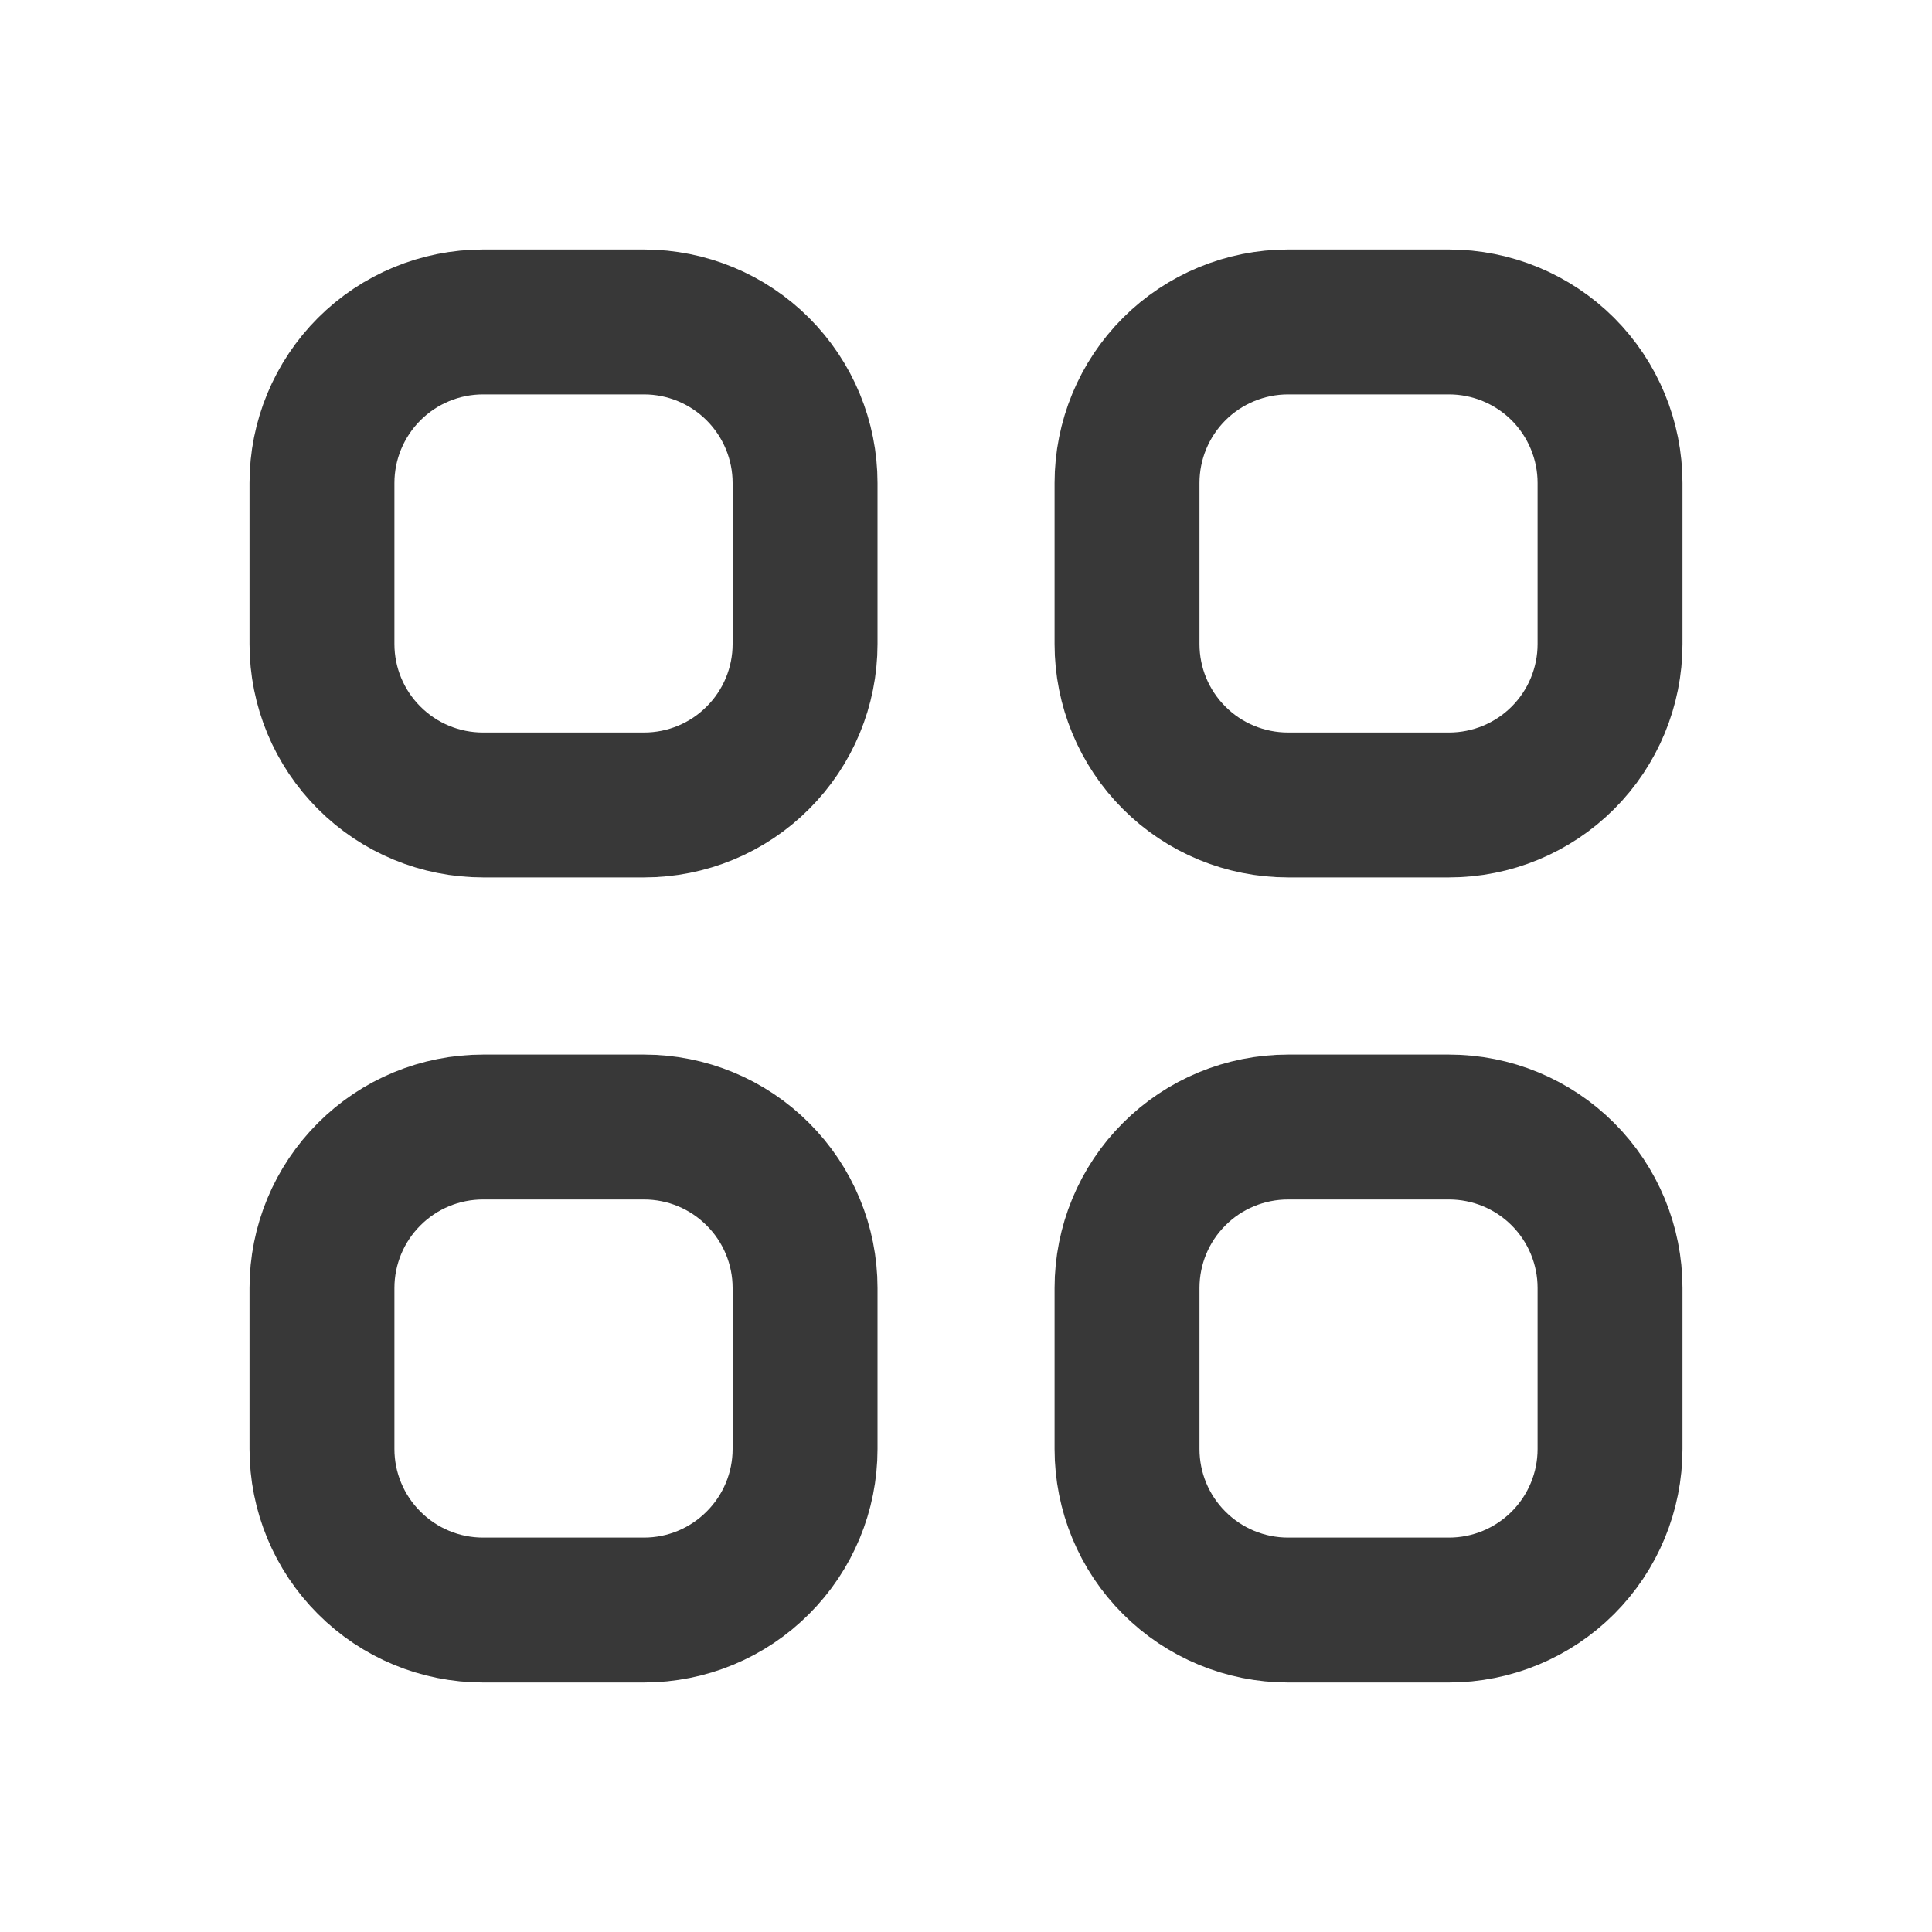
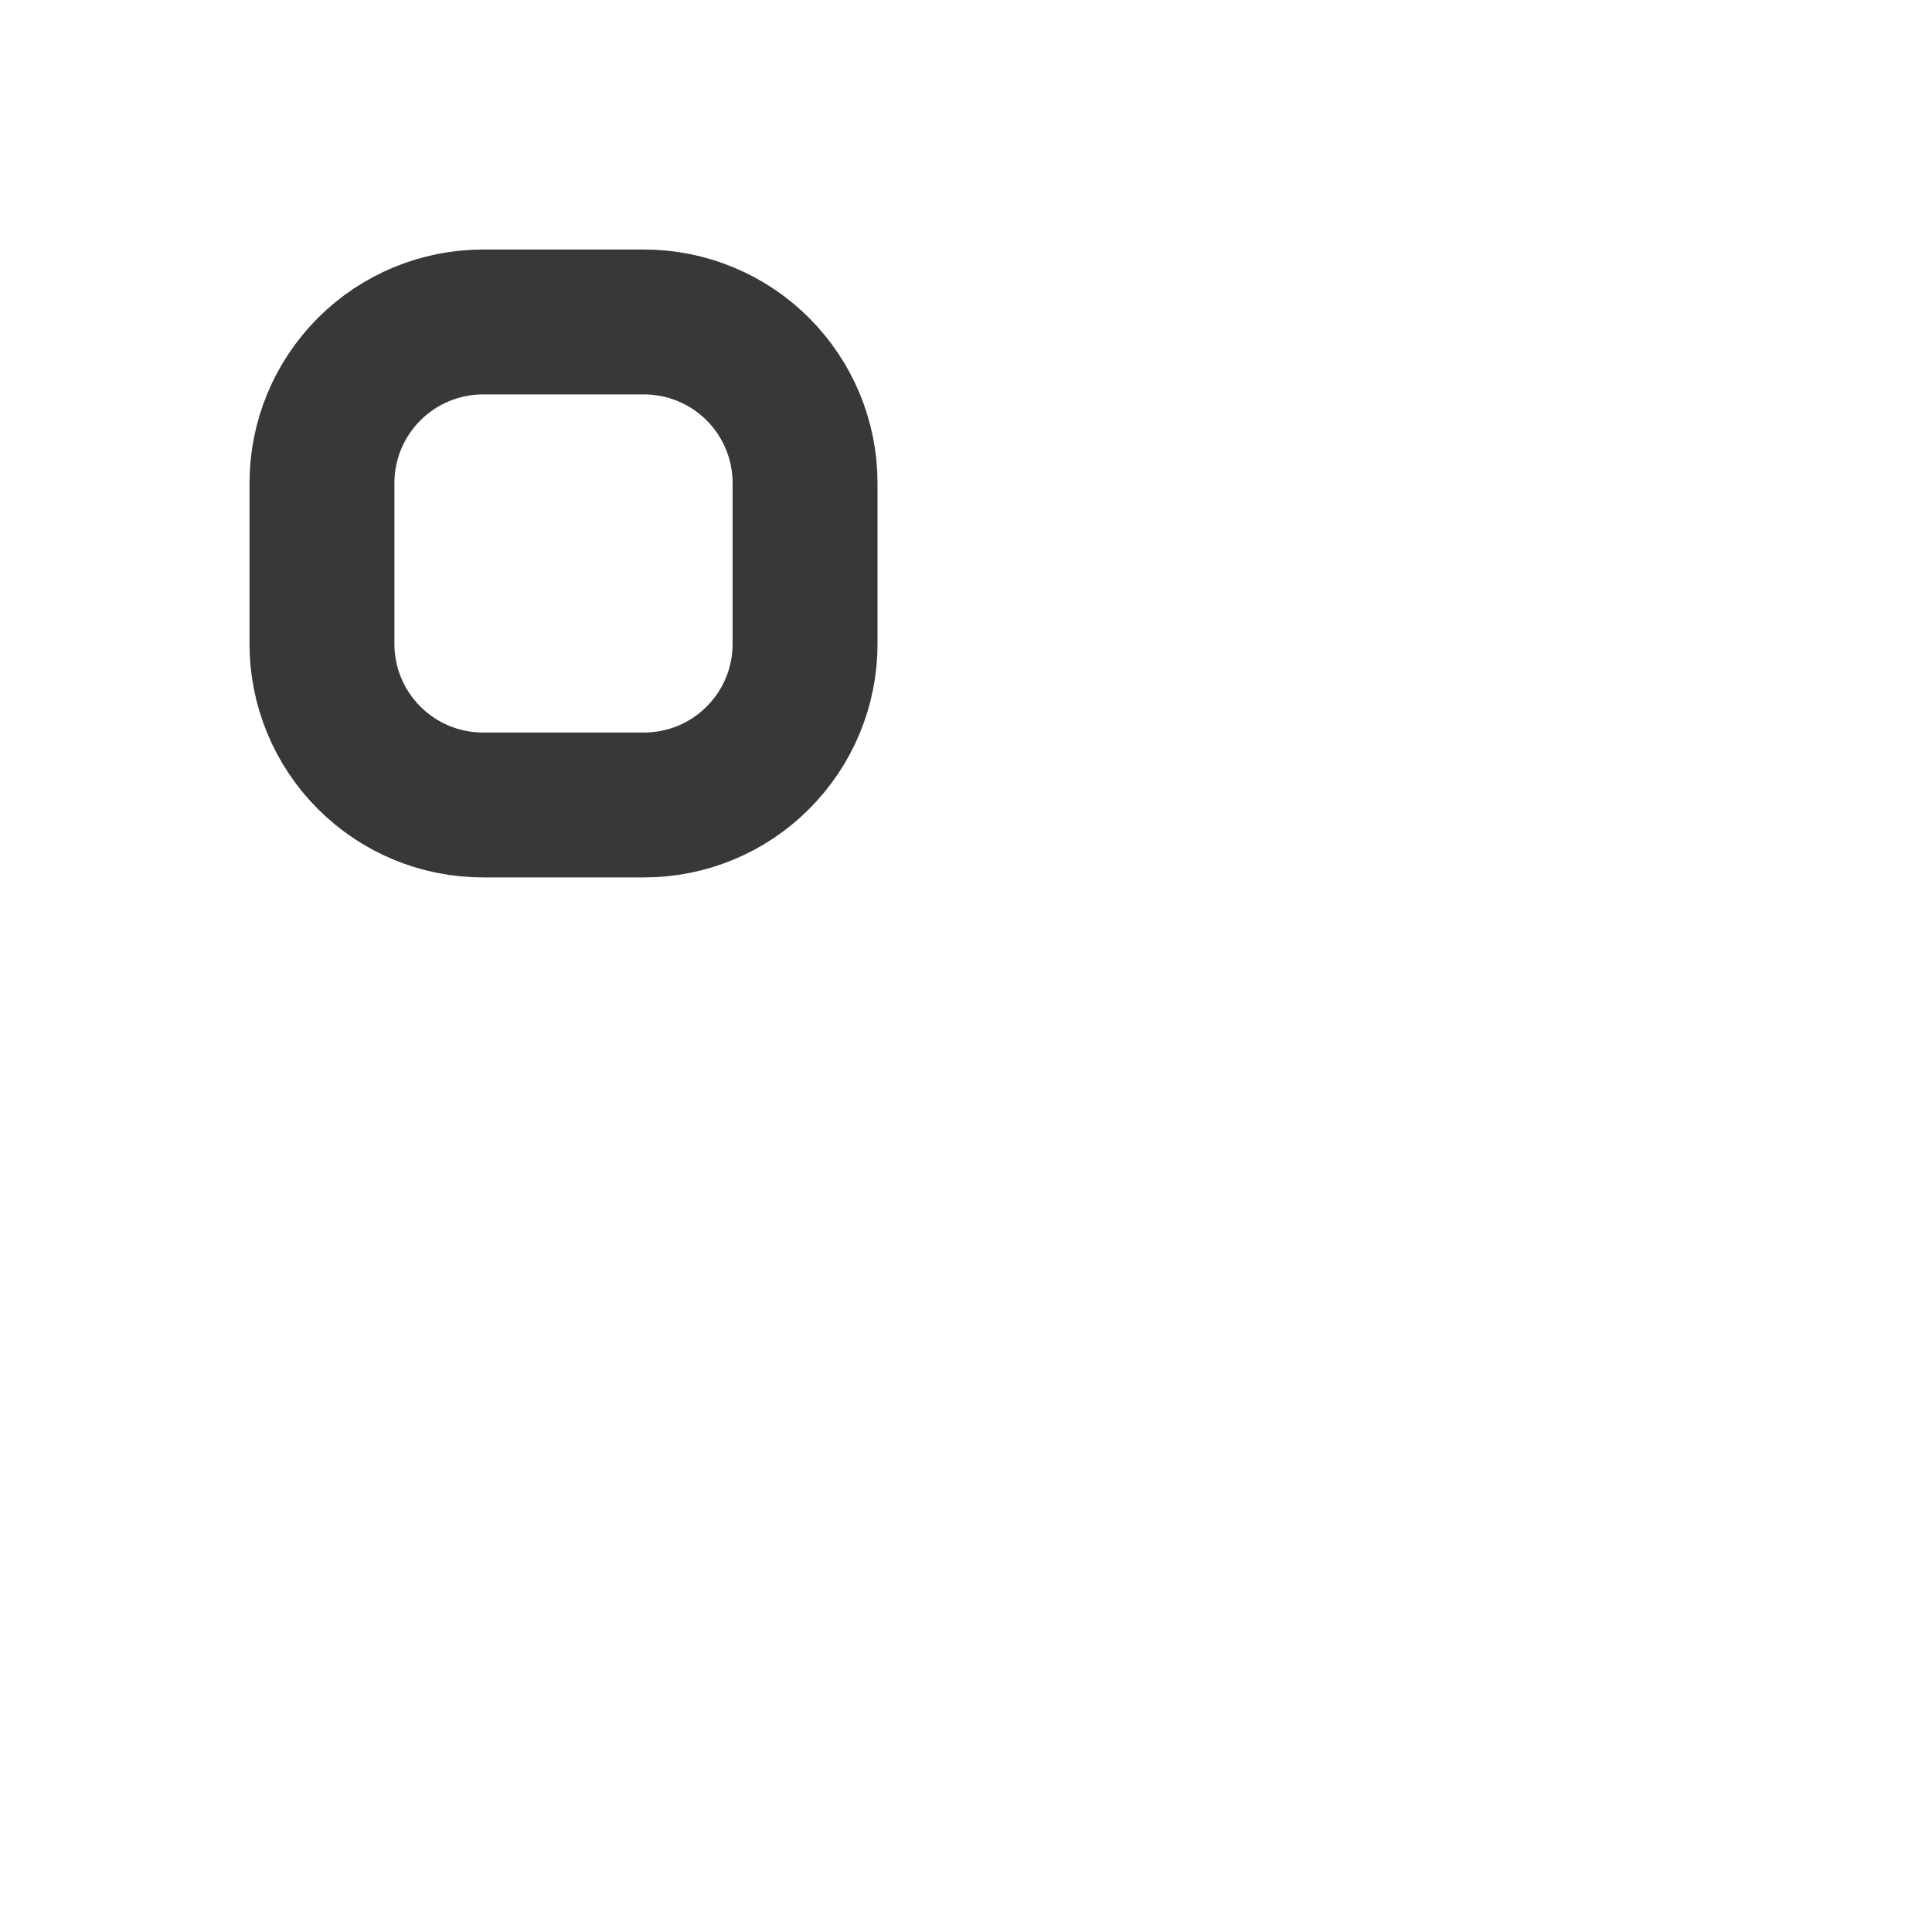
<svg xmlns="http://www.w3.org/2000/svg" width="20" height="20" viewBox="0 0 20 20" fill="none">
  <path d="M3.822 3.821C3.509 4.134 3.333 4.558 3.333 5V6.667C3.333 7.109 3.509 7.533 3.822 7.845C4.134 8.158 4.558 8.333 5 8.333H6.667C7.109 8.333 7.533 8.158 7.845 7.845C8.158 7.533 8.334 7.109 8.334 6.667V5C8.334 4.558 8.158 4.134 7.845 3.821C7.533 3.509 7.109 3.333 6.667 3.333H5C4.558 3.333 4.134 3.509 3.822 3.821Z" stroke="#383838" stroke-width="1.5" stroke-linecap="round" stroke-linejoin="round" />
-   <path d="M12.155 3.821C11.842 4.134 11.667 4.558 11.667 5V6.667C11.667 7.109 11.842 7.533 12.155 7.845C12.467 8.158 12.892 8.333 13.334 8.333H15C15.442 8.333 15.866 8.158 16.179 7.845C16.491 7.533 16.667 7.109 16.667 6.667V5C16.667 4.558 16.491 4.134 16.179 3.821C15.866 3.509 15.442 3.333 15 3.333H13.334C12.892 3.333 12.467 3.509 12.155 3.821Z" stroke="#383838" stroke-width="1.5" stroke-linecap="round" stroke-linejoin="round" />
-   <path d="M3.822 12.155C3.509 12.467 3.333 12.891 3.333 13.333V15C3.333 15.442 3.509 15.866 3.822 16.178C4.134 16.491 4.558 16.667 5 16.667H6.667C7.109 16.667 7.533 16.491 7.845 16.178C8.158 15.866 8.334 15.442 8.334 15V13.333C8.334 12.891 8.158 12.467 7.845 12.155C7.533 11.842 7.109 11.667 6.667 11.667H5C4.558 11.667 4.134 11.842 3.822 12.155Z" stroke="#383838" stroke-width="1.5" stroke-linecap="round" stroke-linejoin="round" />
-   <path d="M12.155 12.155C11.842 12.467 11.667 12.891 11.667 13.333V15C11.667 15.442 11.842 15.866 12.155 16.178C12.467 16.491 12.892 16.667 13.334 16.667H15C15.442 16.667 15.866 16.491 16.179 16.178C16.491 15.866 16.667 15.442 16.667 15V13.333C16.667 12.891 16.491 12.467 16.179 12.155C15.866 11.842 15.442 11.667 15 11.667H13.334C12.892 11.667 12.467 11.842 12.155 12.155Z" stroke="#383838" stroke-width="1.5" stroke-linecap="round" stroke-linejoin="round" />
</svg>